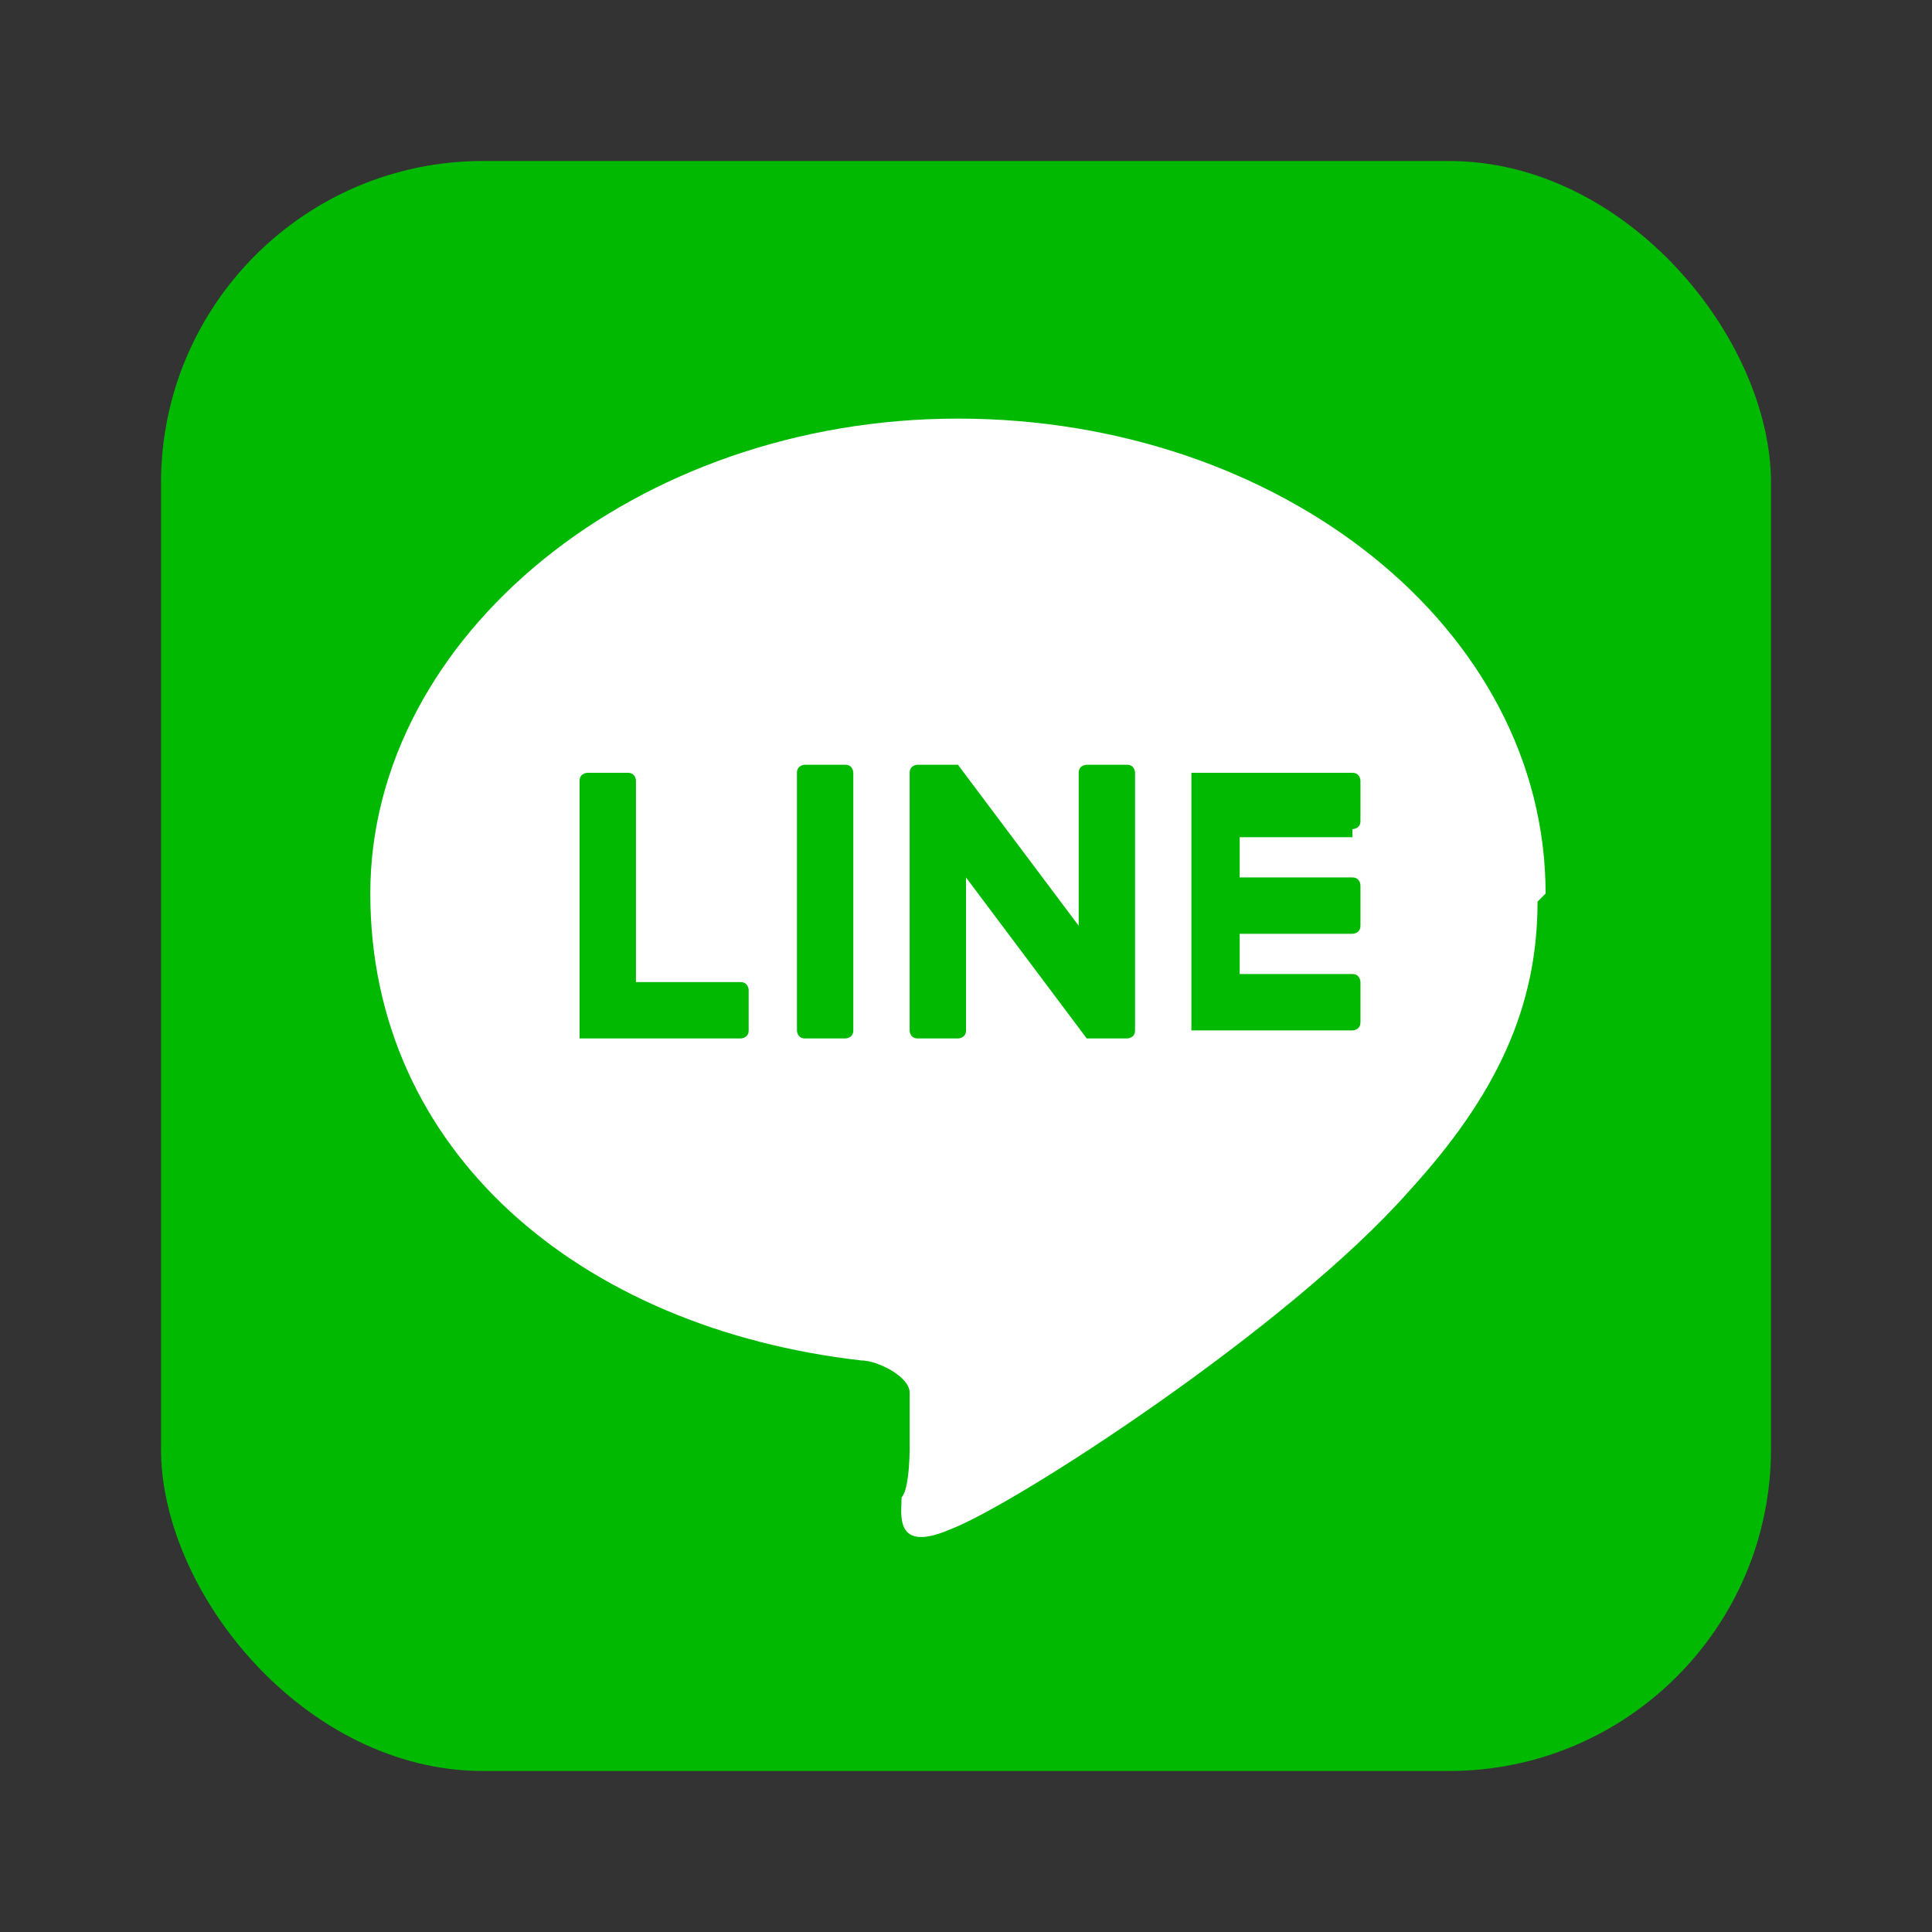
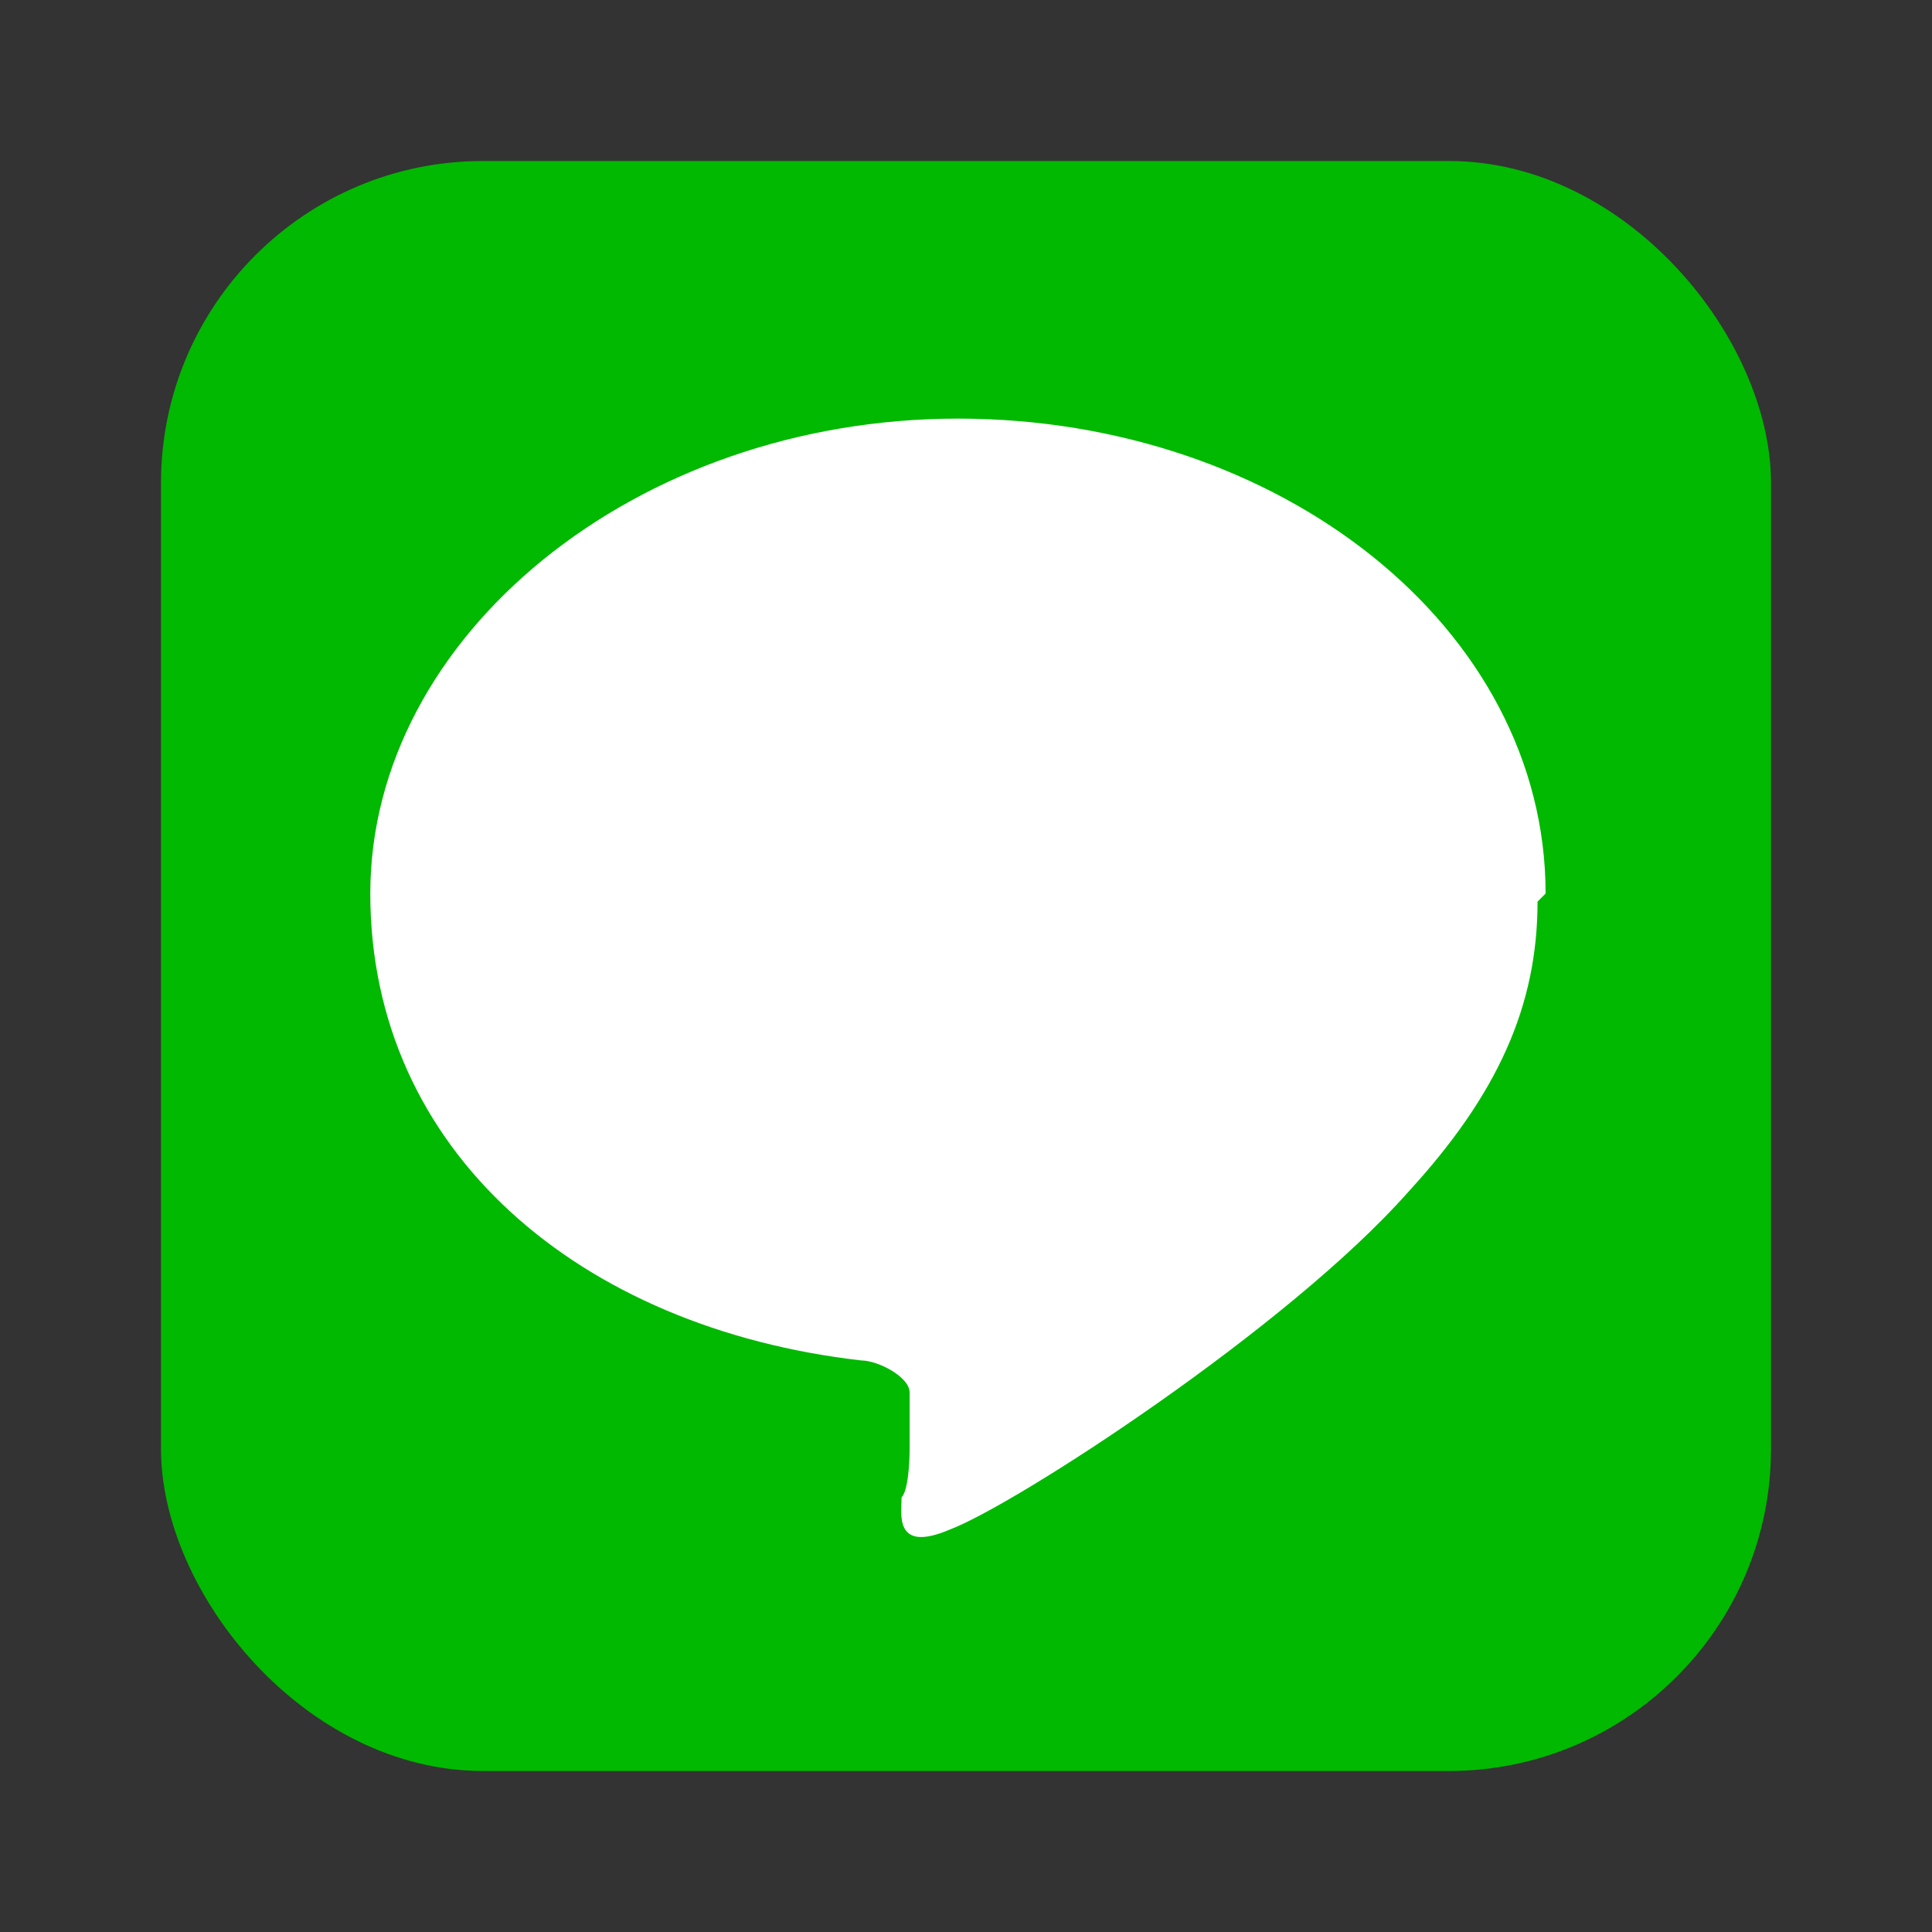
<svg xmlns="http://www.w3.org/2000/svg" viewBox="0 0 24 24">
  <rect x="0" y="0" width="24" height="24" fill="#333333" stroke="none" />
  <defs>
    <style>.cls-1{fill:#00b900}</style>
  </defs>
  <g id="x">
    <rect class="cls-1" x="2" y="2" width="20" height="20" rx="4" ry="4" />
    <g id="TYPE_A">
      <path d="M19.2 11.1c0-3.3-3.3-5.9-7.3-5.9s-7.3 2.7-7.3 5.9 2.6 5.4 6.1 5.8c.2 0 .6.2.6.4v.7s0 .5-.1.6c0 .2-.1.7.6.4.8-.3 4.2-2.5 5.7-4.2 1.1-1.2 1.6-2.3 1.6-3.6" fill="#fff" />
-       <path class="cls-1" d="M10.5 9.5H10s-.1 0-.1.1v3.2s0 .1.1.1h.5s.1 0 .1-.1V9.6s0-.1-.1-.1m3.5 0h-.5s-.1 0-.1.1v1.9l-1.5-2h-.5s-.1 0-.1.1v3.2s0 .1.1.1h.5s.1 0 .1-.1v-1.9l1.5 2h.5s.1 0 .1-.1V9.6s0-.1-.1-.1m-4.7 2.7H7.9V9.7s0-.1-.1-.1h-.5s-.1 0-.1.1v3.2h2s.1 0 .1-.1v-.5s0-.1-.1-.1m7.6-1.9s.1 0 .1-.1v-.5s0-.1-.1-.1h-2v3.2h2s.1 0 .1-.1v-.5s0-.1-.1-.1h-1.4v-.5h1.4s.1 0 .1-.1V11s0-.1-.1-.1h-1.4v-.5h1.4z" />
    </g>
  </g>
</svg>